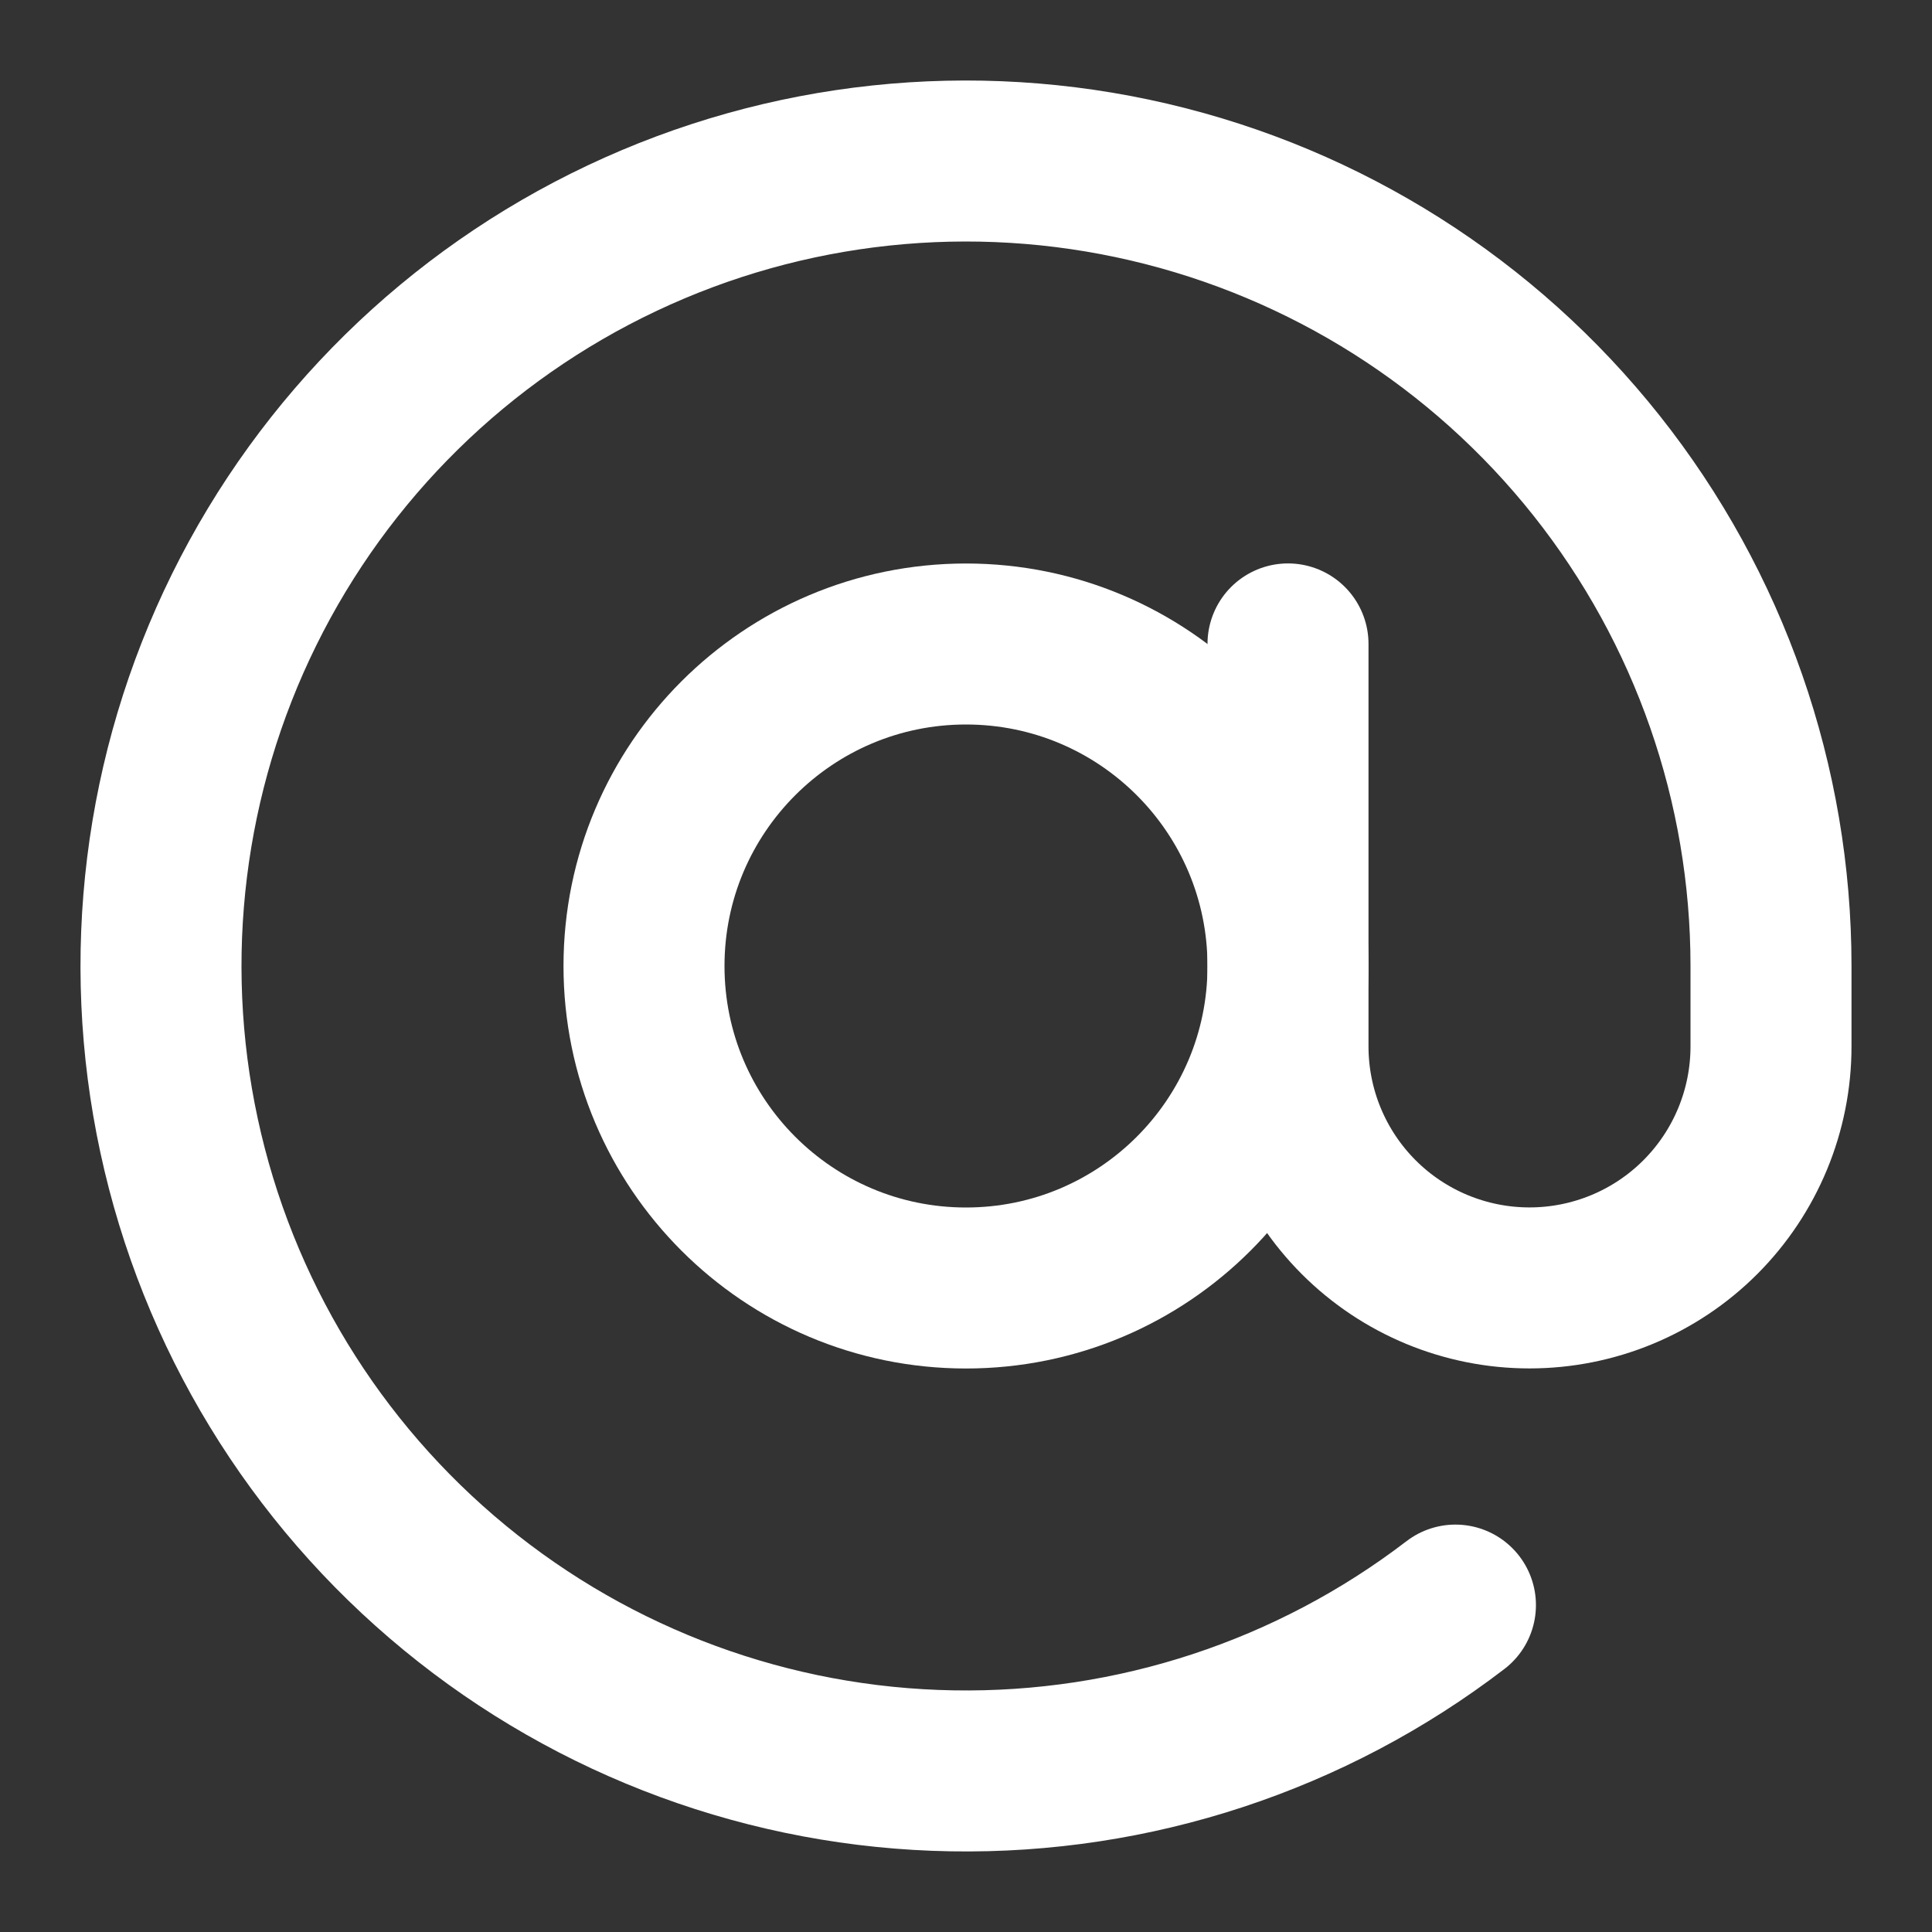
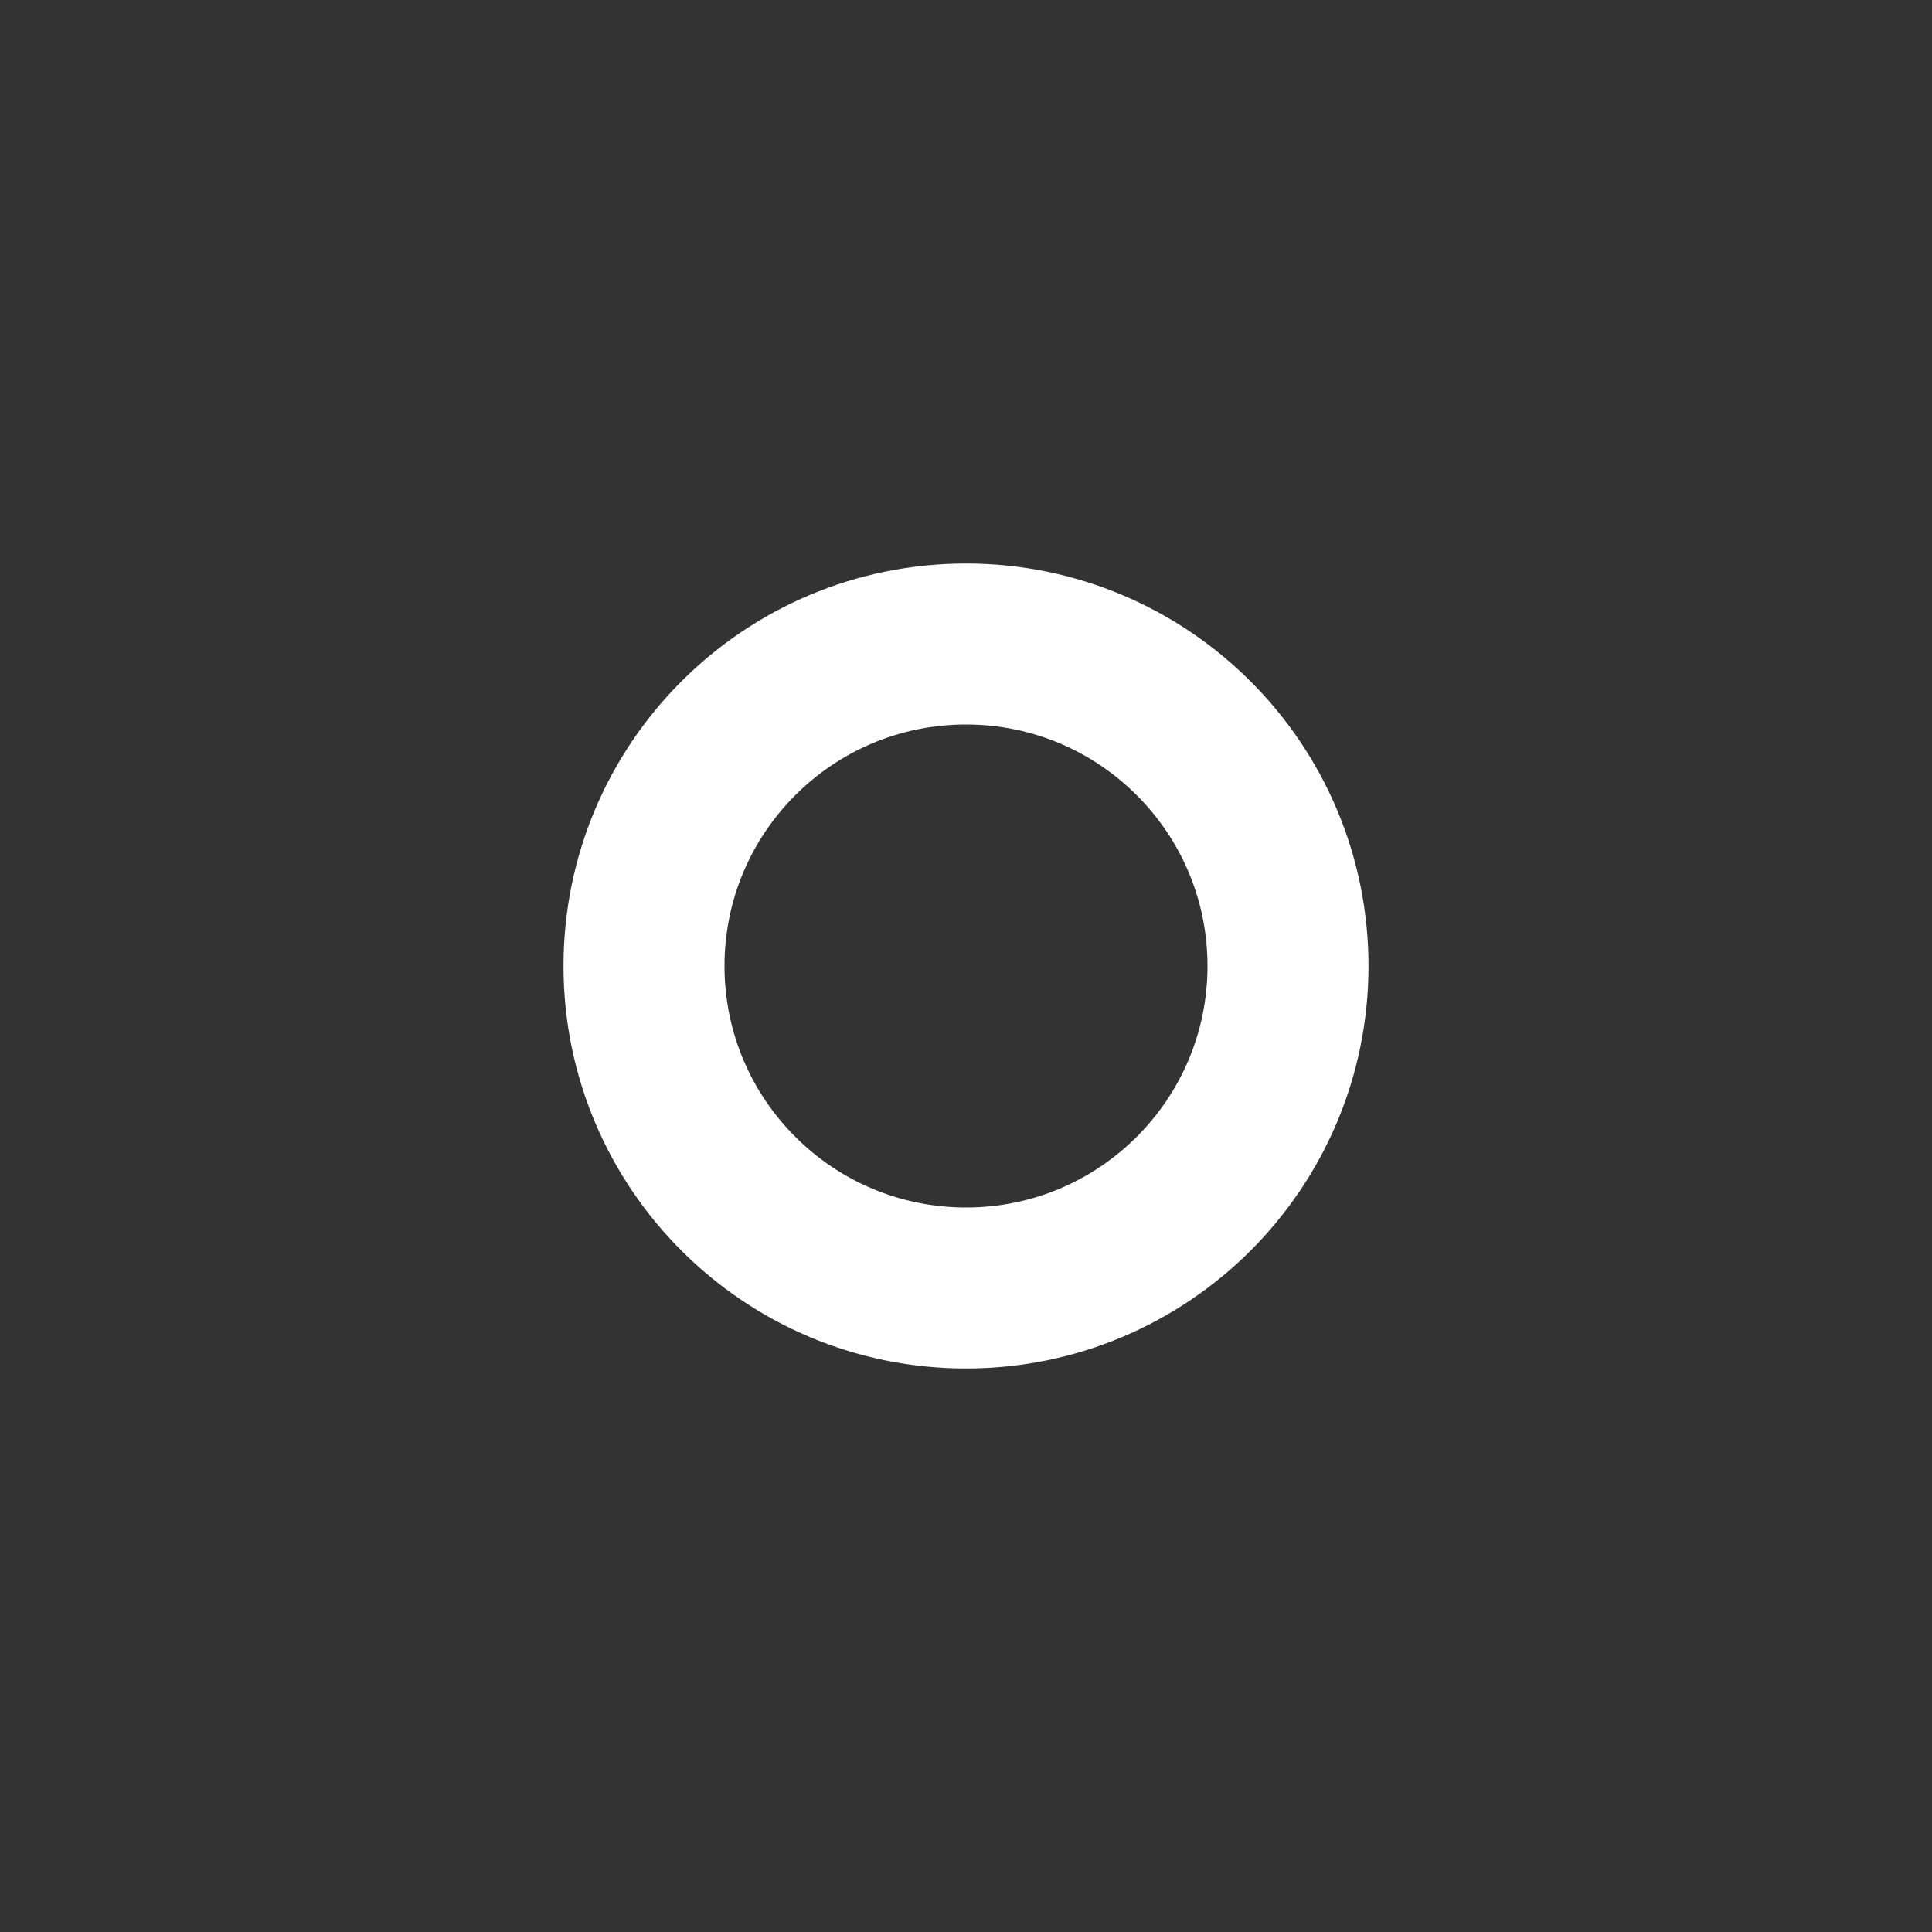
<svg xmlns="http://www.w3.org/2000/svg" width="24" height="24" viewBox="0 0 24 24" fill="none">
  <rect x="0" y="0" width="24" height="24" fill="#333333" stroke="none" />
-   <path d="M12 16C14.209 16 16 14.209 16 12C16 9.791 14.209 8 12 8C9.791 8 8 9.791 8 12C8 14.209 9.791 16 12 16Z" stroke="white" stroke-width="2" stroke-linecap="round" stroke-linejoin="round" />
-   <path d="M16 7.999V12.999C16 13.795 16.316 14.558 16.879 15.121C17.441 15.683 18.204 15.999 19 15.999C19.796 15.999 20.559 15.683 21.121 15.121C21.684 14.558 22 13.795 22 12.999V11.999C22 9.742 21.236 7.552 19.833 5.784C18.43 4.016 16.471 2.775 14.273 2.262C12.075 1.749 9.768 1.994 7.727 2.959C5.687 3.923 4.032 5.549 3.033 7.573C2.034 9.597 1.749 11.899 2.224 14.105C2.699 16.312 3.907 18.293 5.651 19.726C7.394 21.159 9.571 21.96 11.828 21.998C14.085 22.037 16.288 21.312 18.08 19.939" stroke="white" stroke-width="2" stroke-linecap="round" stroke-linejoin="round" />
+   <path d="M12 16C14.209 16 16 14.209 16 12C16 9.791 14.209 8 12 8C9.791 8 8 9.791 8 12C8 14.209 9.791 16 12 16" stroke="white" stroke-width="2" stroke-linecap="round" stroke-linejoin="round" />
</svg>